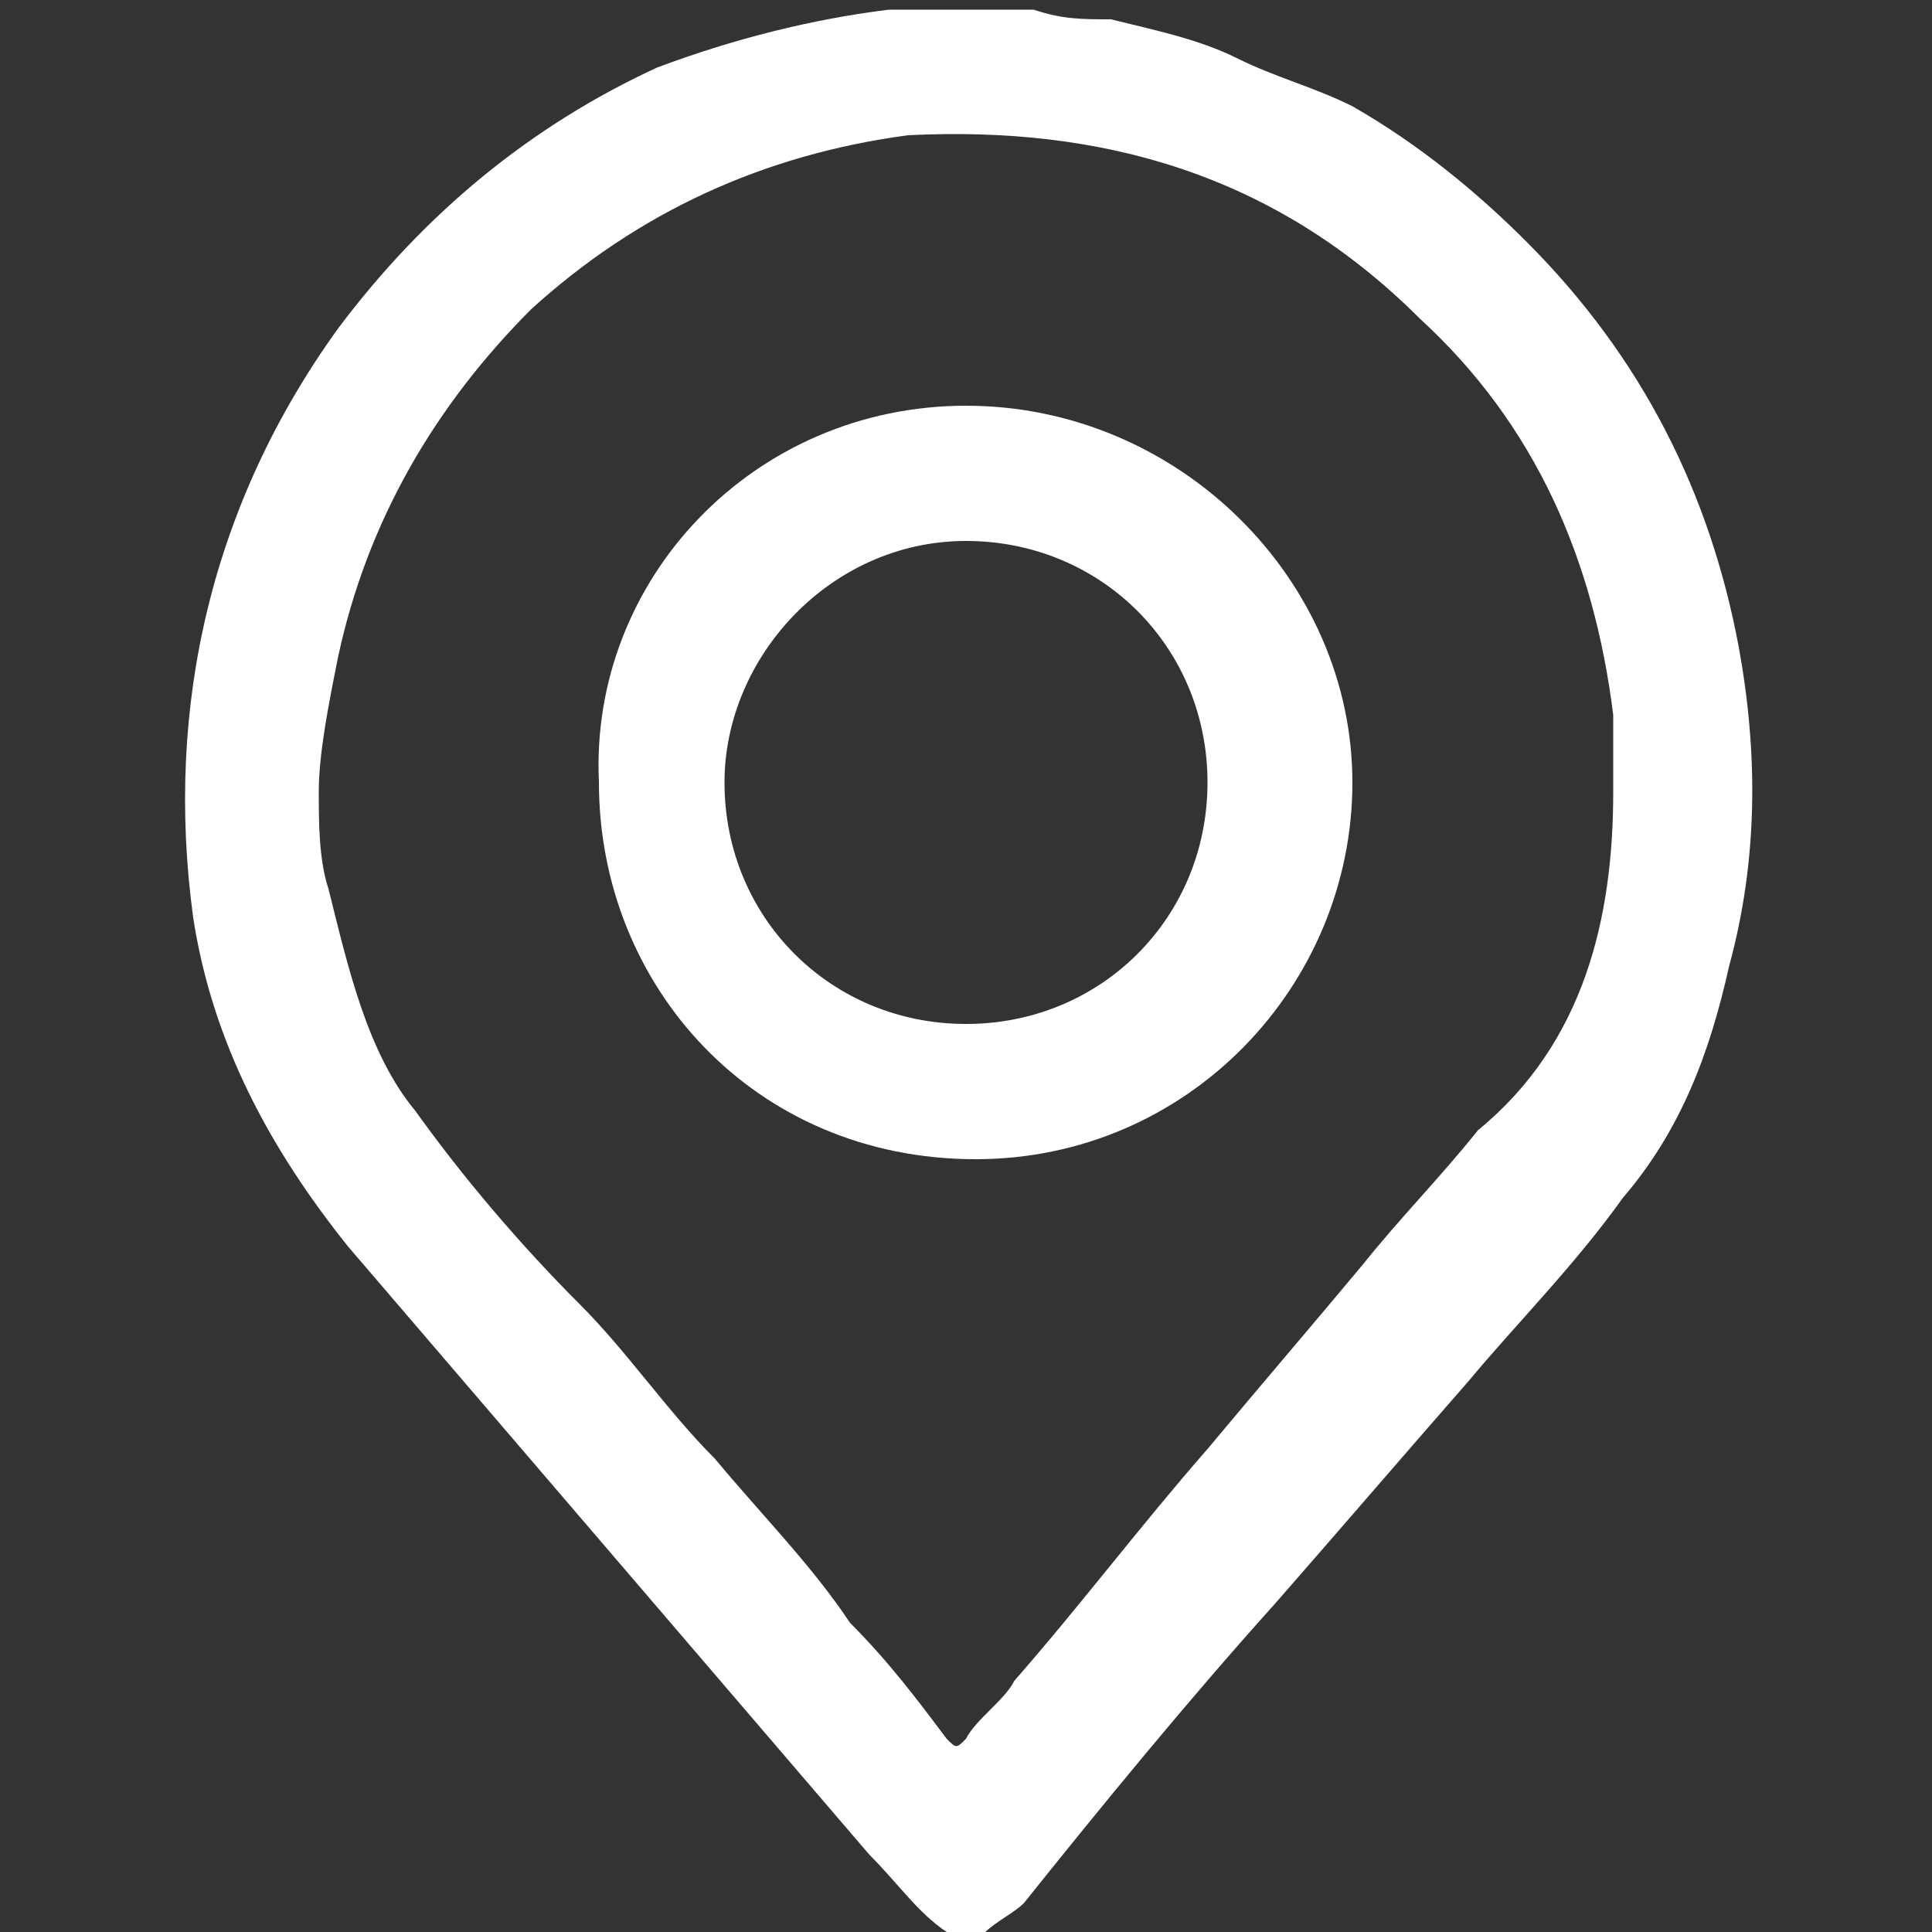
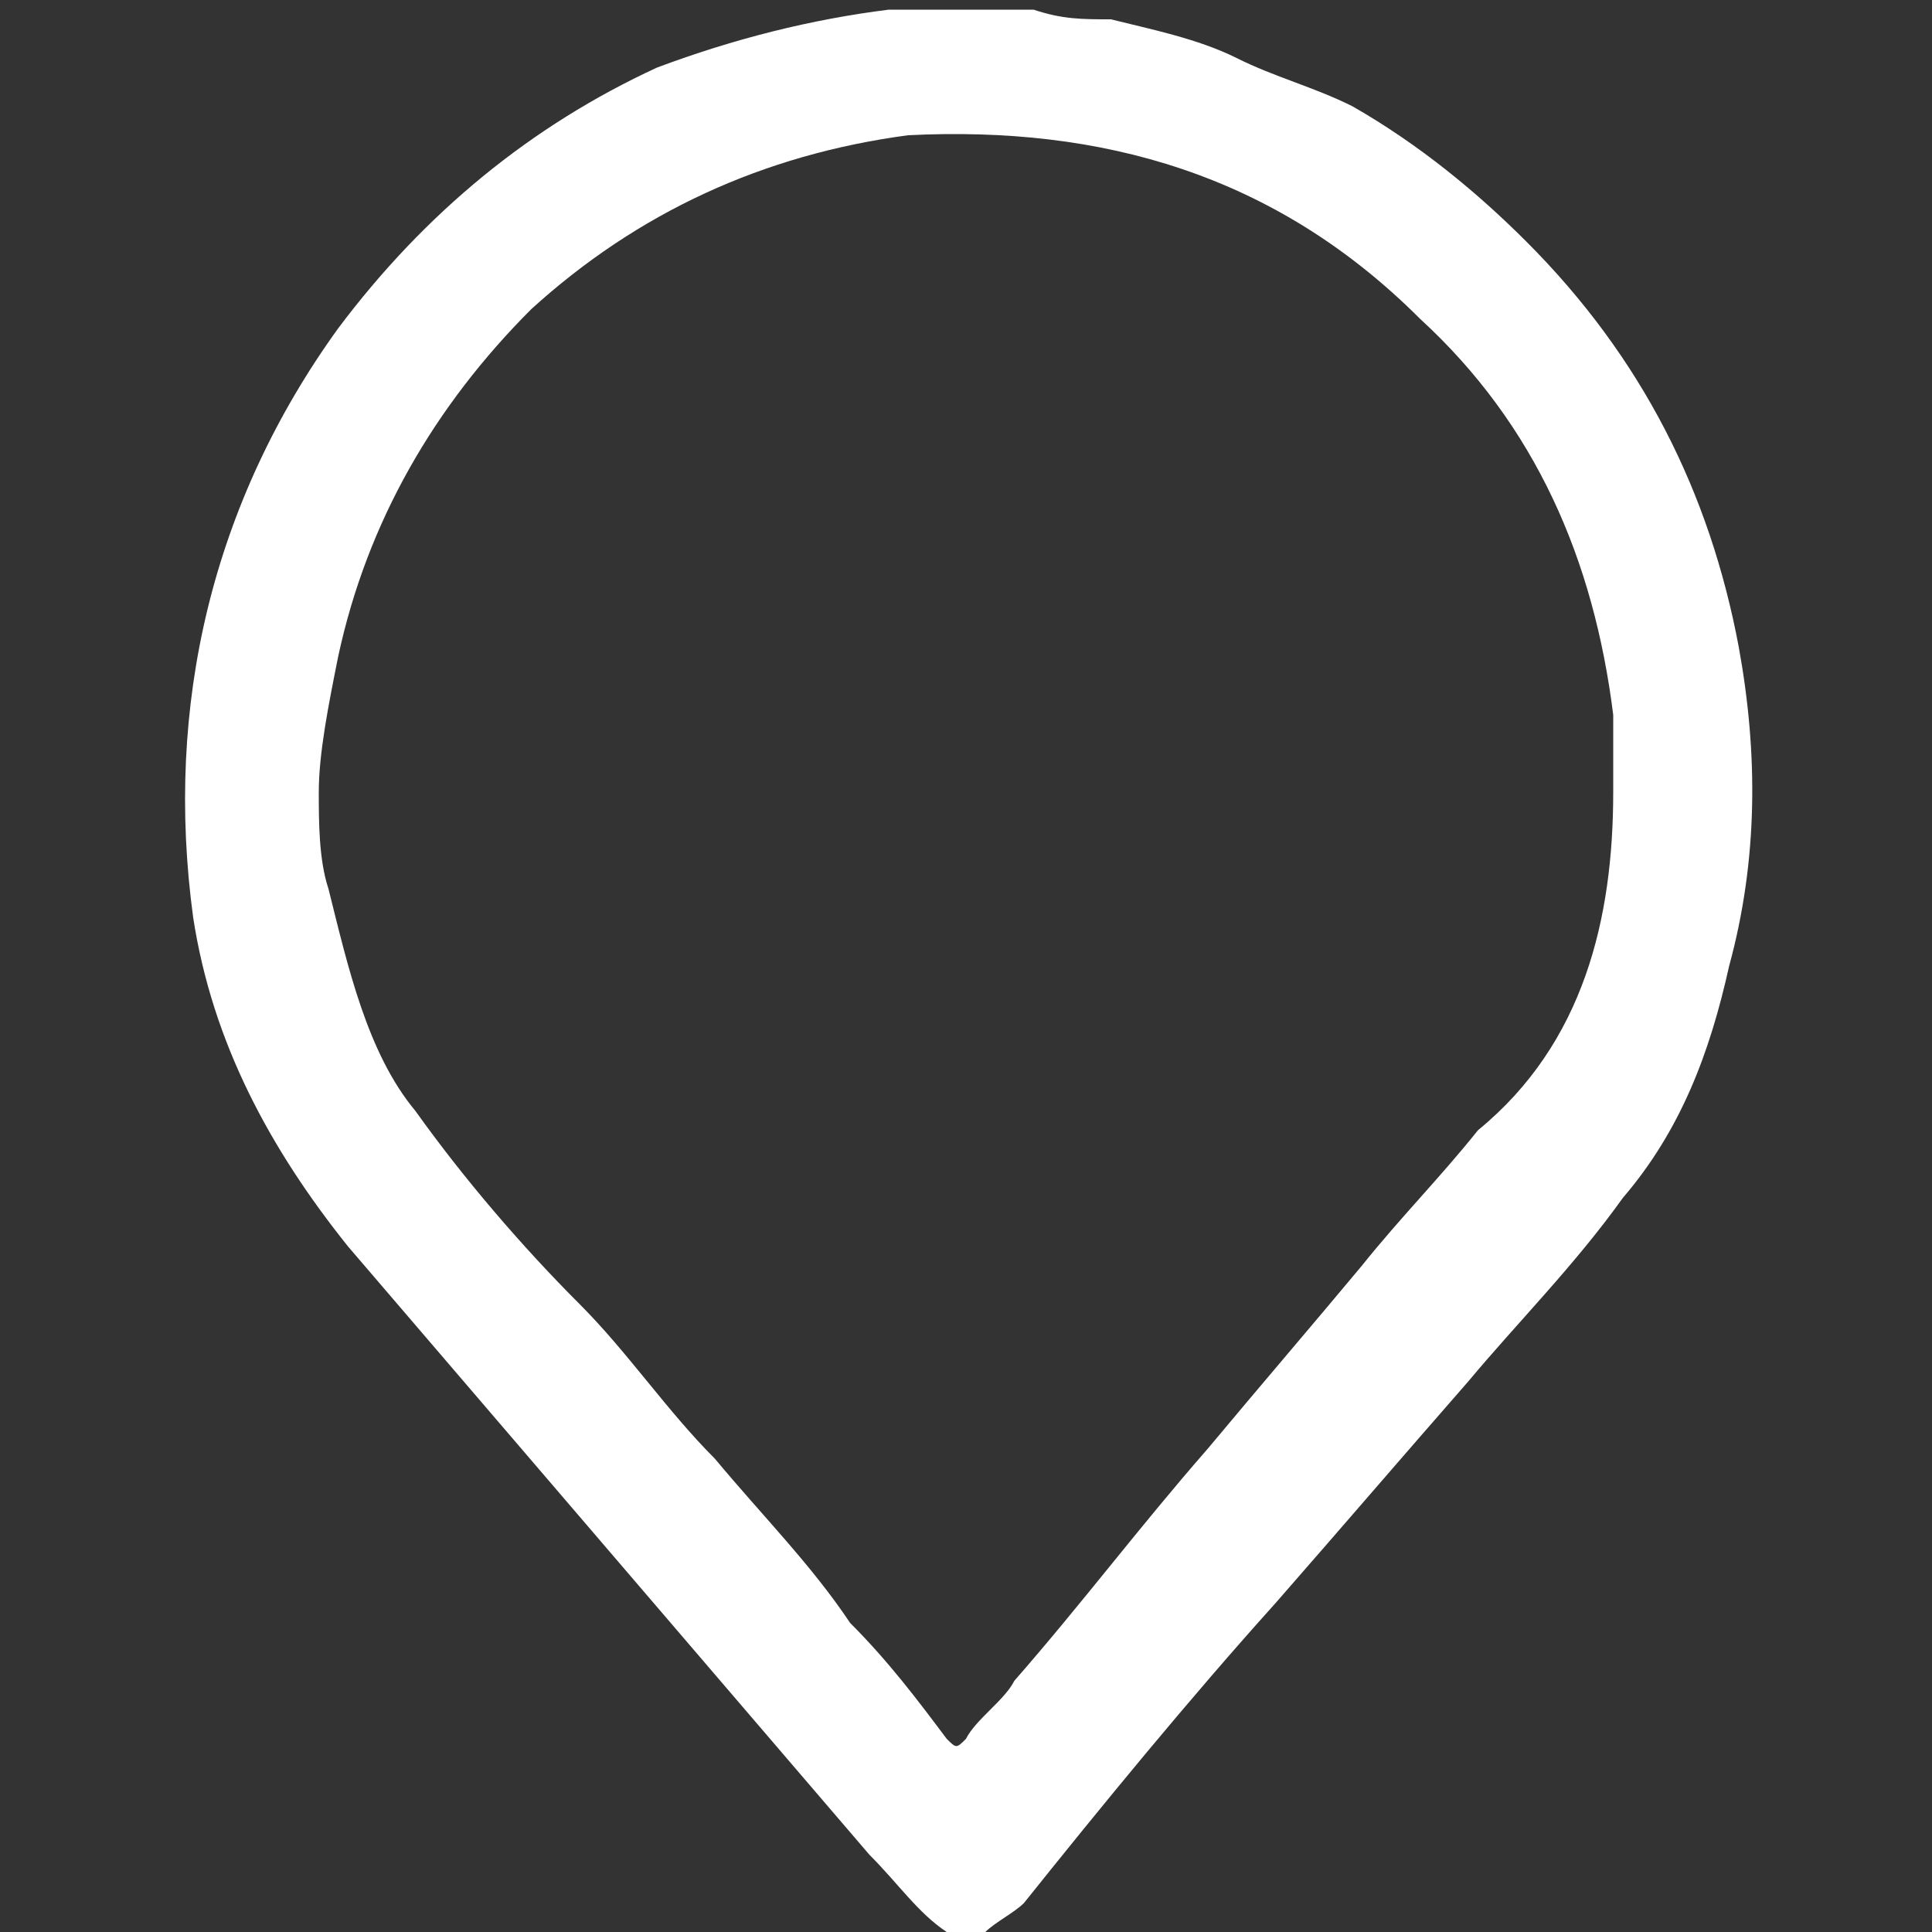
<svg xmlns="http://www.w3.org/2000/svg" id="Слой_1" x="0px" y="0px" viewBox="0 0 20 20" style="enable-background:new 0 0 20 20;" xml:space="preserve">
  <rect x="0" y="0" width="20" height="20" fill="#333333" stroke="none" />
  <style type="text/css"> .st0{fill:#FFFFFF;} </style>
  <g>
    <path class="st0" d="M9.8,20c-0.3-0.2-0.5-0.5-0.8-0.8c-1.8-2.1-3.6-4.2-5.4-6.3c-0.8-1-1.4-2.1-1.6-3.4C1.7,7.3,2.2,5.2,3.5,3.4 c0.9-1.2,2-2.1,3.3-2.7c0.8-0.3,1.6-0.5,2.4-0.6c0,0,0.1,0,0.1,0c0.5,0,0.9,0,1.4,0c0.3,0.1,0.5,0.1,0.8,0.1 c0.4,0.1,0.9,0.2,1.3,0.4c0.4,0.2,0.8,0.3,1.2,0.5c0.7,0.4,1.3,0.9,1.8,1.4C17,3.7,17.7,5.1,18,6.7c0.2,1.1,0.2,2.2-0.1,3.3 c-0.2,0.9-0.5,1.7-1.1,2.4c-0.5,0.7-1.1,1.3-1.6,1.9c-0.7,0.8-1.3,1.5-2,2.3c-0.9,1-1.8,2.1-2.6,3.1c-0.1,0.1-0.3,0.2-0.4,0.3 C10.1,20,10,20,9.8,20z M16.7,8.2c0-0.1,0-0.2,0-0.4c0-0.1,0-0.2,0-0.4c-0.2-1.6-0.8-3-2-4.1c-1.5-1.5-3.3-2-5.3-1.9 C7.9,1.6,6.6,2.2,5.5,3.2c-1,1-1.7,2.2-2,3.6c-0.1,0.5-0.2,1-0.2,1.4c0,0.3,0,0.7,0.1,1c0.2,0.8,0.4,1.7,0.9,2.3 c0.5,0.7,1.1,1.4,1.7,2c0.5,0.5,0.9,1.1,1.4,1.6c0.5,0.6,1,1.1,1.4,1.7c0.4,0.4,0.7,0.8,1,1.2c0.1,0.1,0.1,0.1,0.2,0 c0.1-0.2,0.4-0.4,0.5-0.6c0.7-0.8,1.3-1.6,2-2.4c0.5-0.6,1.1-1.3,1.6-1.9c0.4-0.5,0.8-0.9,1.2-1.4C16.4,10.8,16.7,9.5,16.7,8.2z" />
-     <path class="st0" d="M14,8.1c0,2.1-1.7,3.9-3.9,3.9c-2.3,0-3.9-1.8-3.9-3.9C6.1,6,7.8,4.2,10,4.2C12.2,4.2,14,6,14,8.1z M7.5,8.1 c0,1.4,1.1,2.5,2.5,2.5c1.4,0,2.5-1.1,2.5-2.5c0-1.4-1.1-2.5-2.5-2.5C8.6,5.6,7.5,6.8,7.5,8.1z" />
  </g>
</svg>